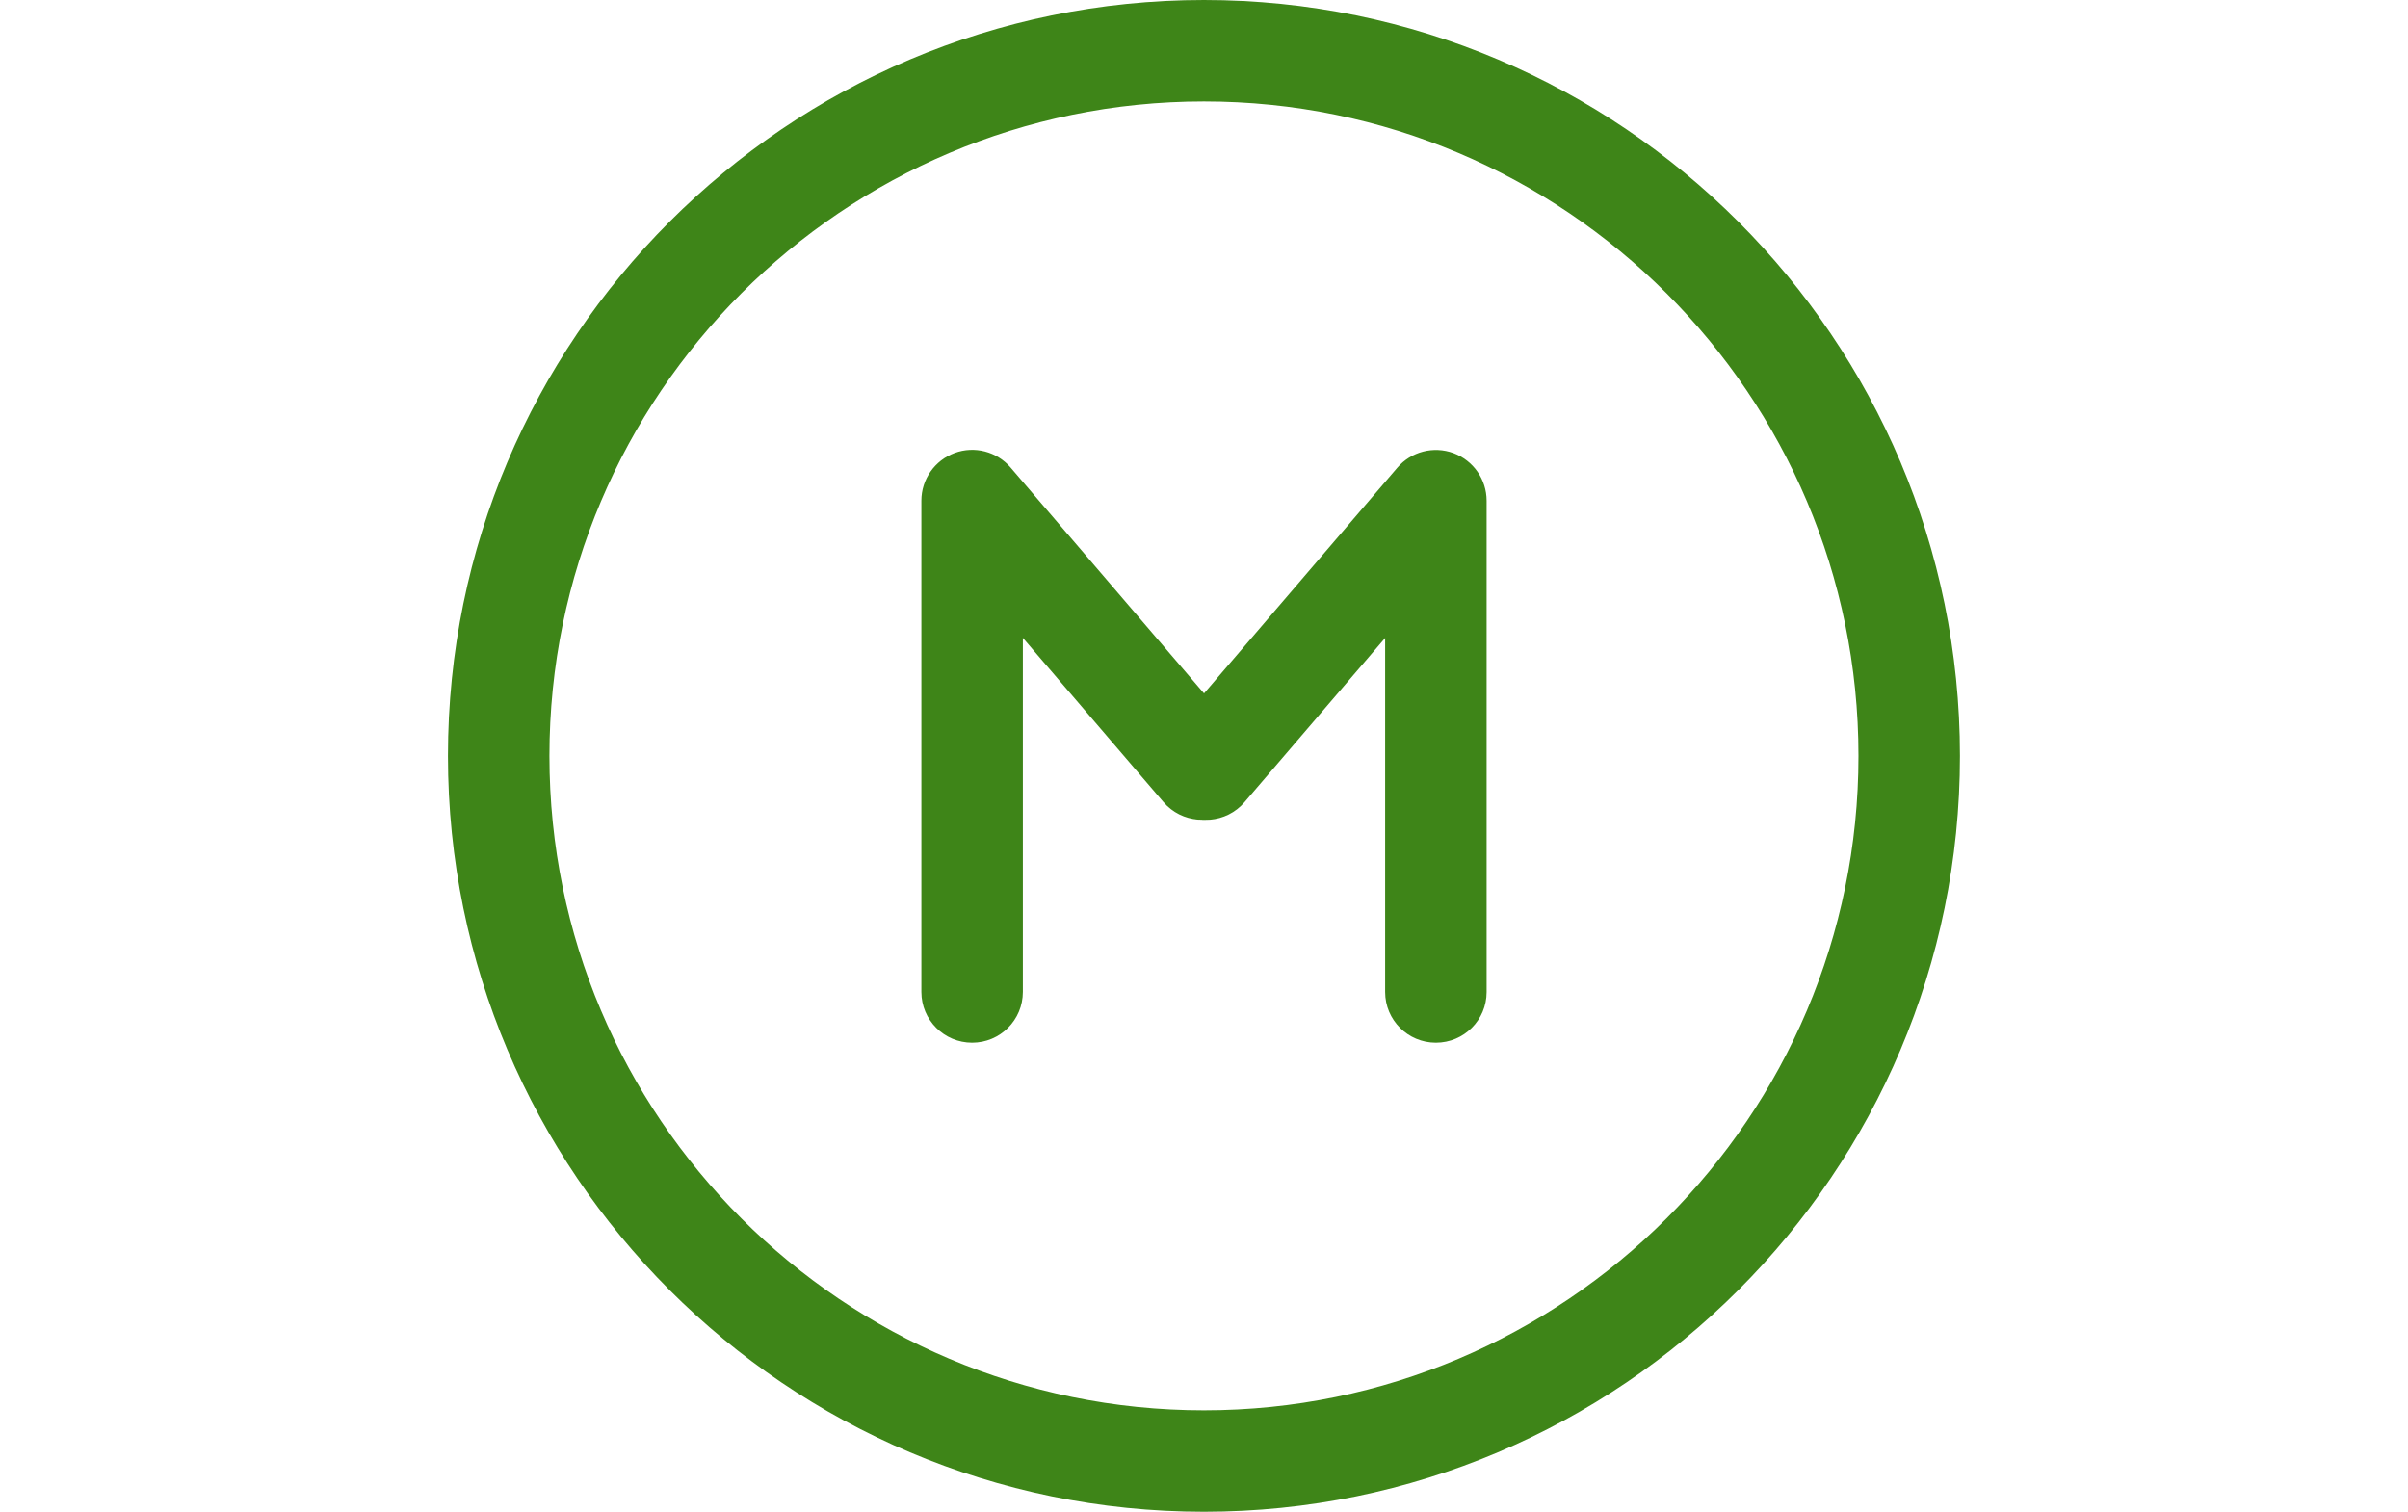
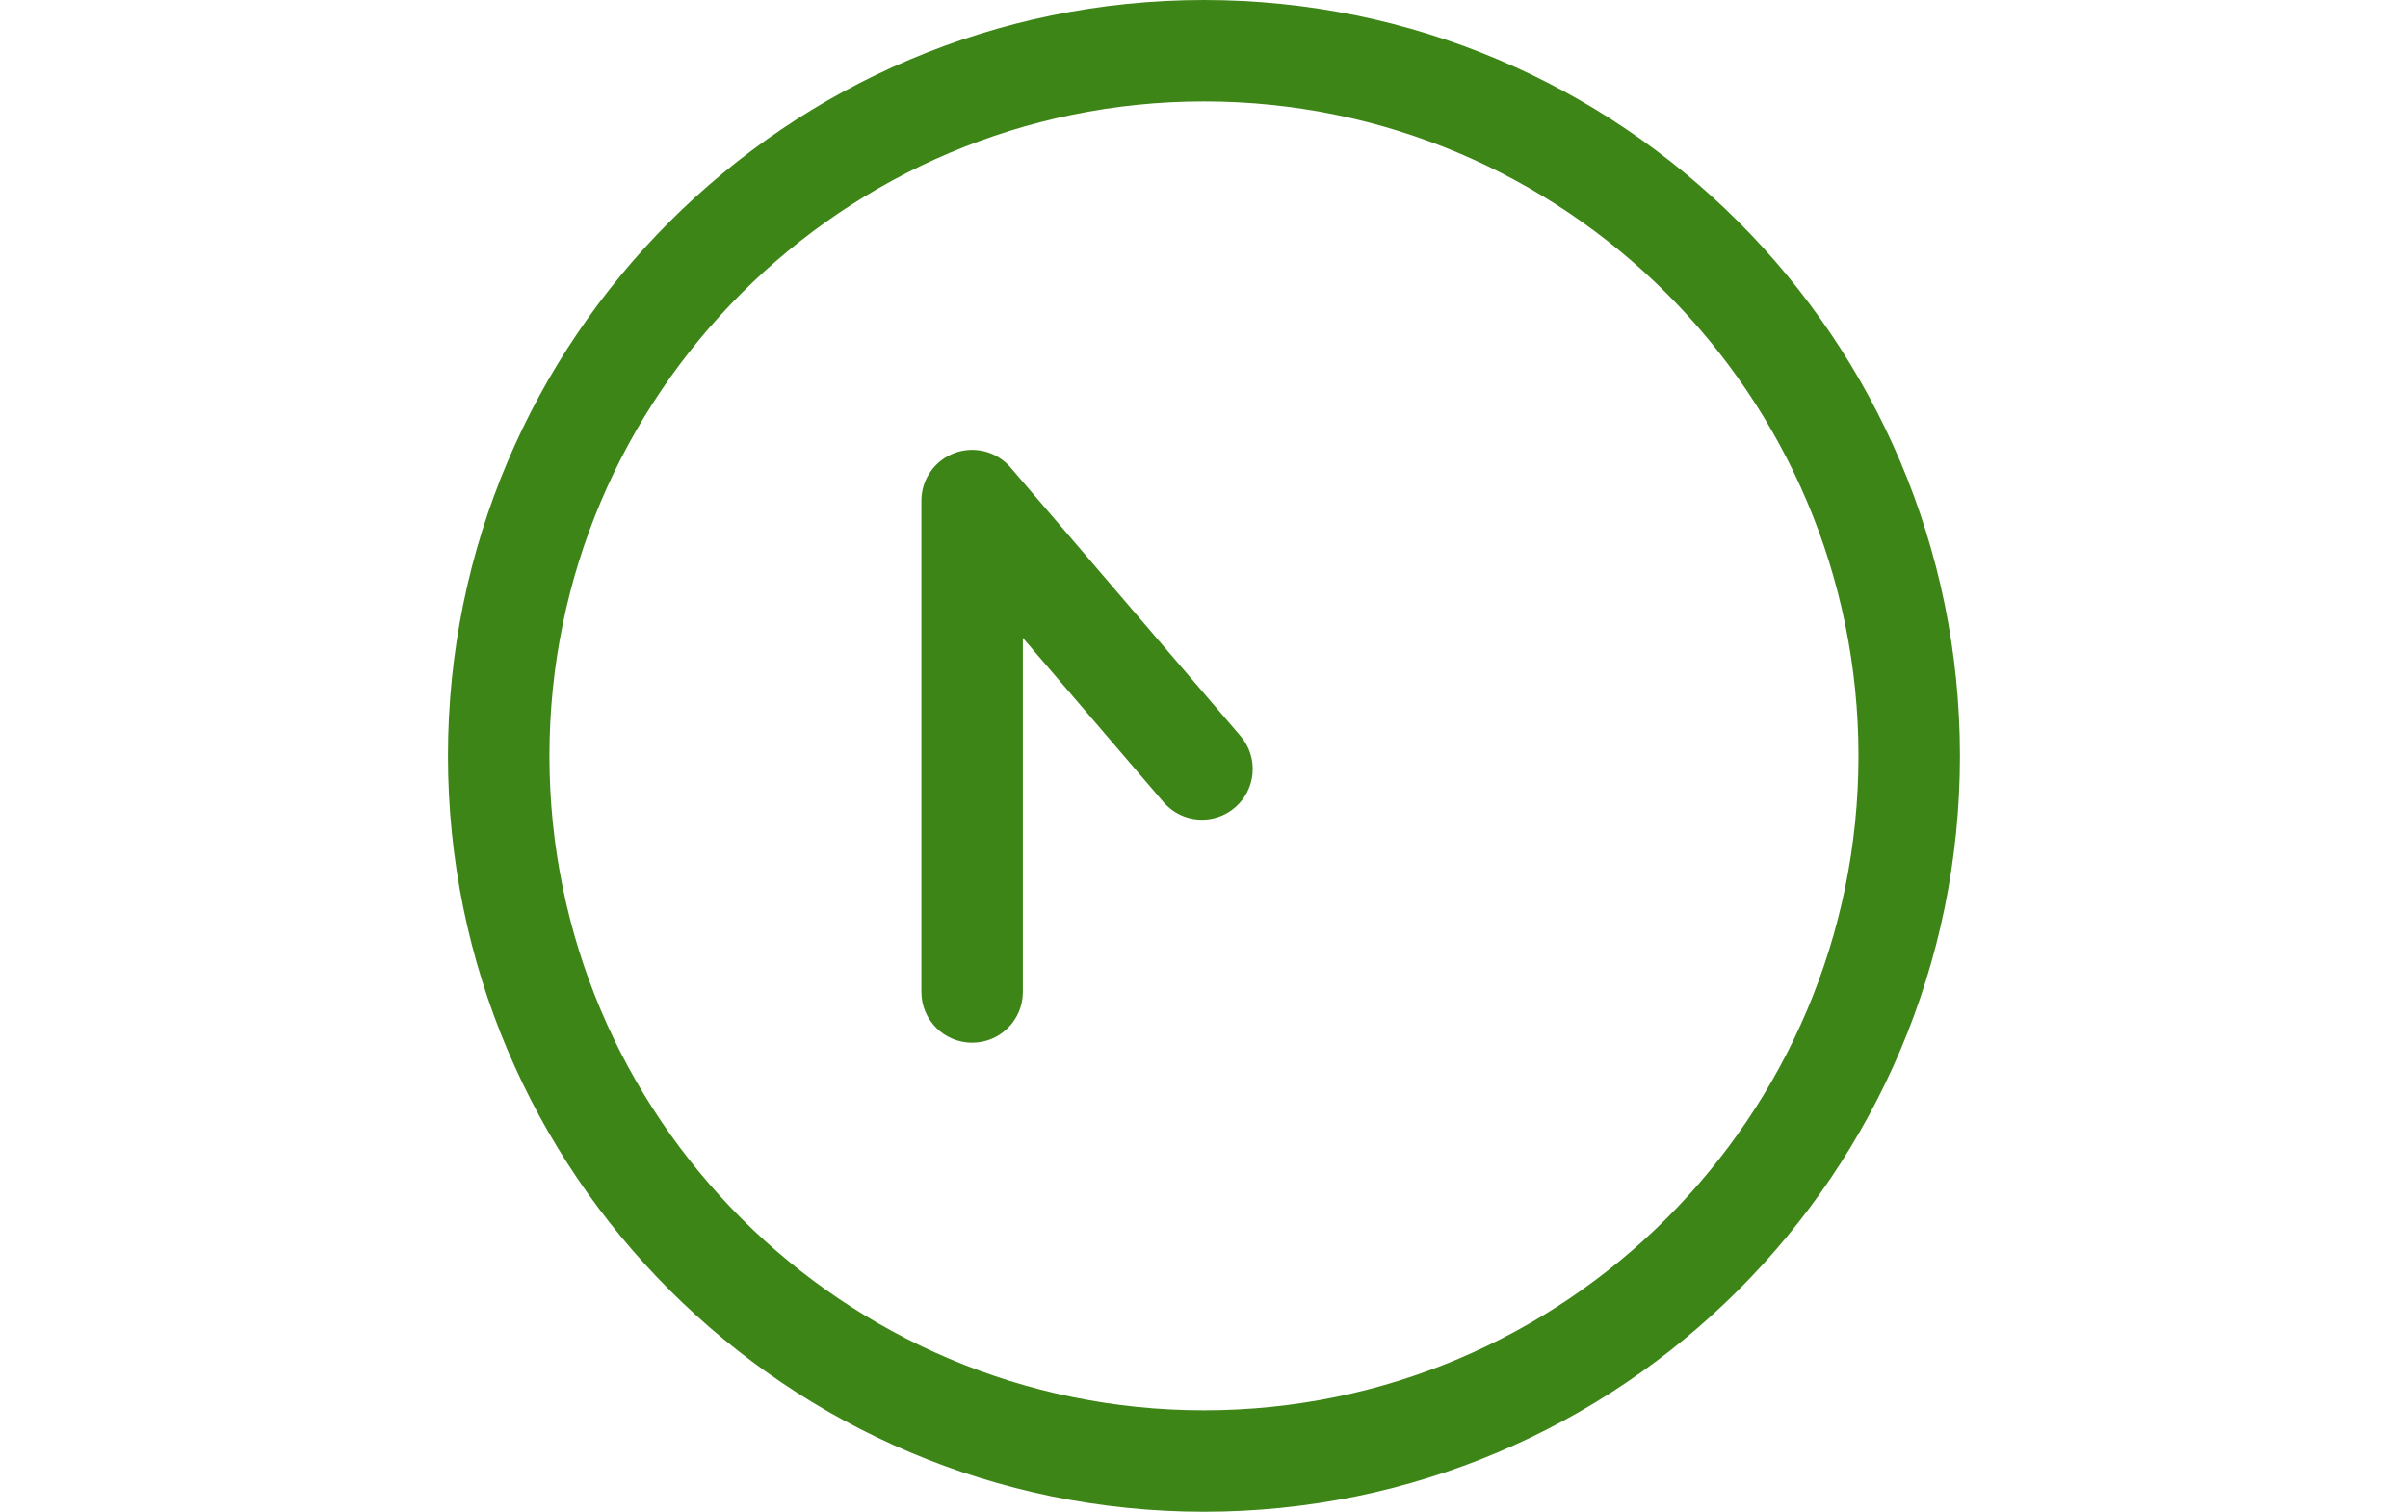
<svg xmlns="http://www.w3.org/2000/svg" version="1.1" id="Layer_1" x="0px" y="0px" width="28.667px" height="18px" viewBox="0 0 28.667 18" enable-background="new 0 0 28.667 18" xml:space="preserve">
  <g>
    <g>
      <g>
        <path fill="#3E8518" d="M14.333,18c-4.963,0-9-4.037-9-9c0-4.963,4.037-9,9-9s9,4.037,9,9C23.334,13.963,19.296,18,14.333,18z      M14.333,1.208c-4.296,0-7.792,3.495-7.792,7.792c0,4.296,3.495,7.792,7.792,7.792S22.125,13.296,22.125,9     C22.125,4.704,18.63,1.208,14.333,1.208z" />
      </g>
    </g>
    <g>
      <g>
        <g>
          <g>
            <path fill="#3E8518" d="M11.573,12.415c-0.334,0-0.604-0.271-0.604-0.604v-5.85c0-0.253,0.158-0.479,0.395-0.567       c0.237-0.088,0.504-0.018,0.668,0.174l2.736,3.195c0.217,0.253,0.188,0.635-0.066,0.852c-0.253,0.217-0.635,0.188-0.852-0.066       l-1.673-1.954v4.215C12.177,12.145,11.907,12.415,11.573,12.415z" />
          </g>
          <g>
-             <path fill="#3E8518" d="M17.094,12.415c-0.334,0-0.604-0.271-0.604-0.604V7.596L14.817,9.55       c-0.217,0.254-0.599,0.283-0.852,0.066c-0.253-0.217-0.283-0.598-0.066-0.852l2.736-3.195c0.164-0.192,0.431-0.261,0.668-0.174       c0.237,0.088,0.395,0.314,0.395,0.567v5.85C17.698,12.145,17.428,12.415,17.094,12.415z" />
-           </g>
+             </g>
        </g>
      </g>
    </g>
  </g>
</svg>